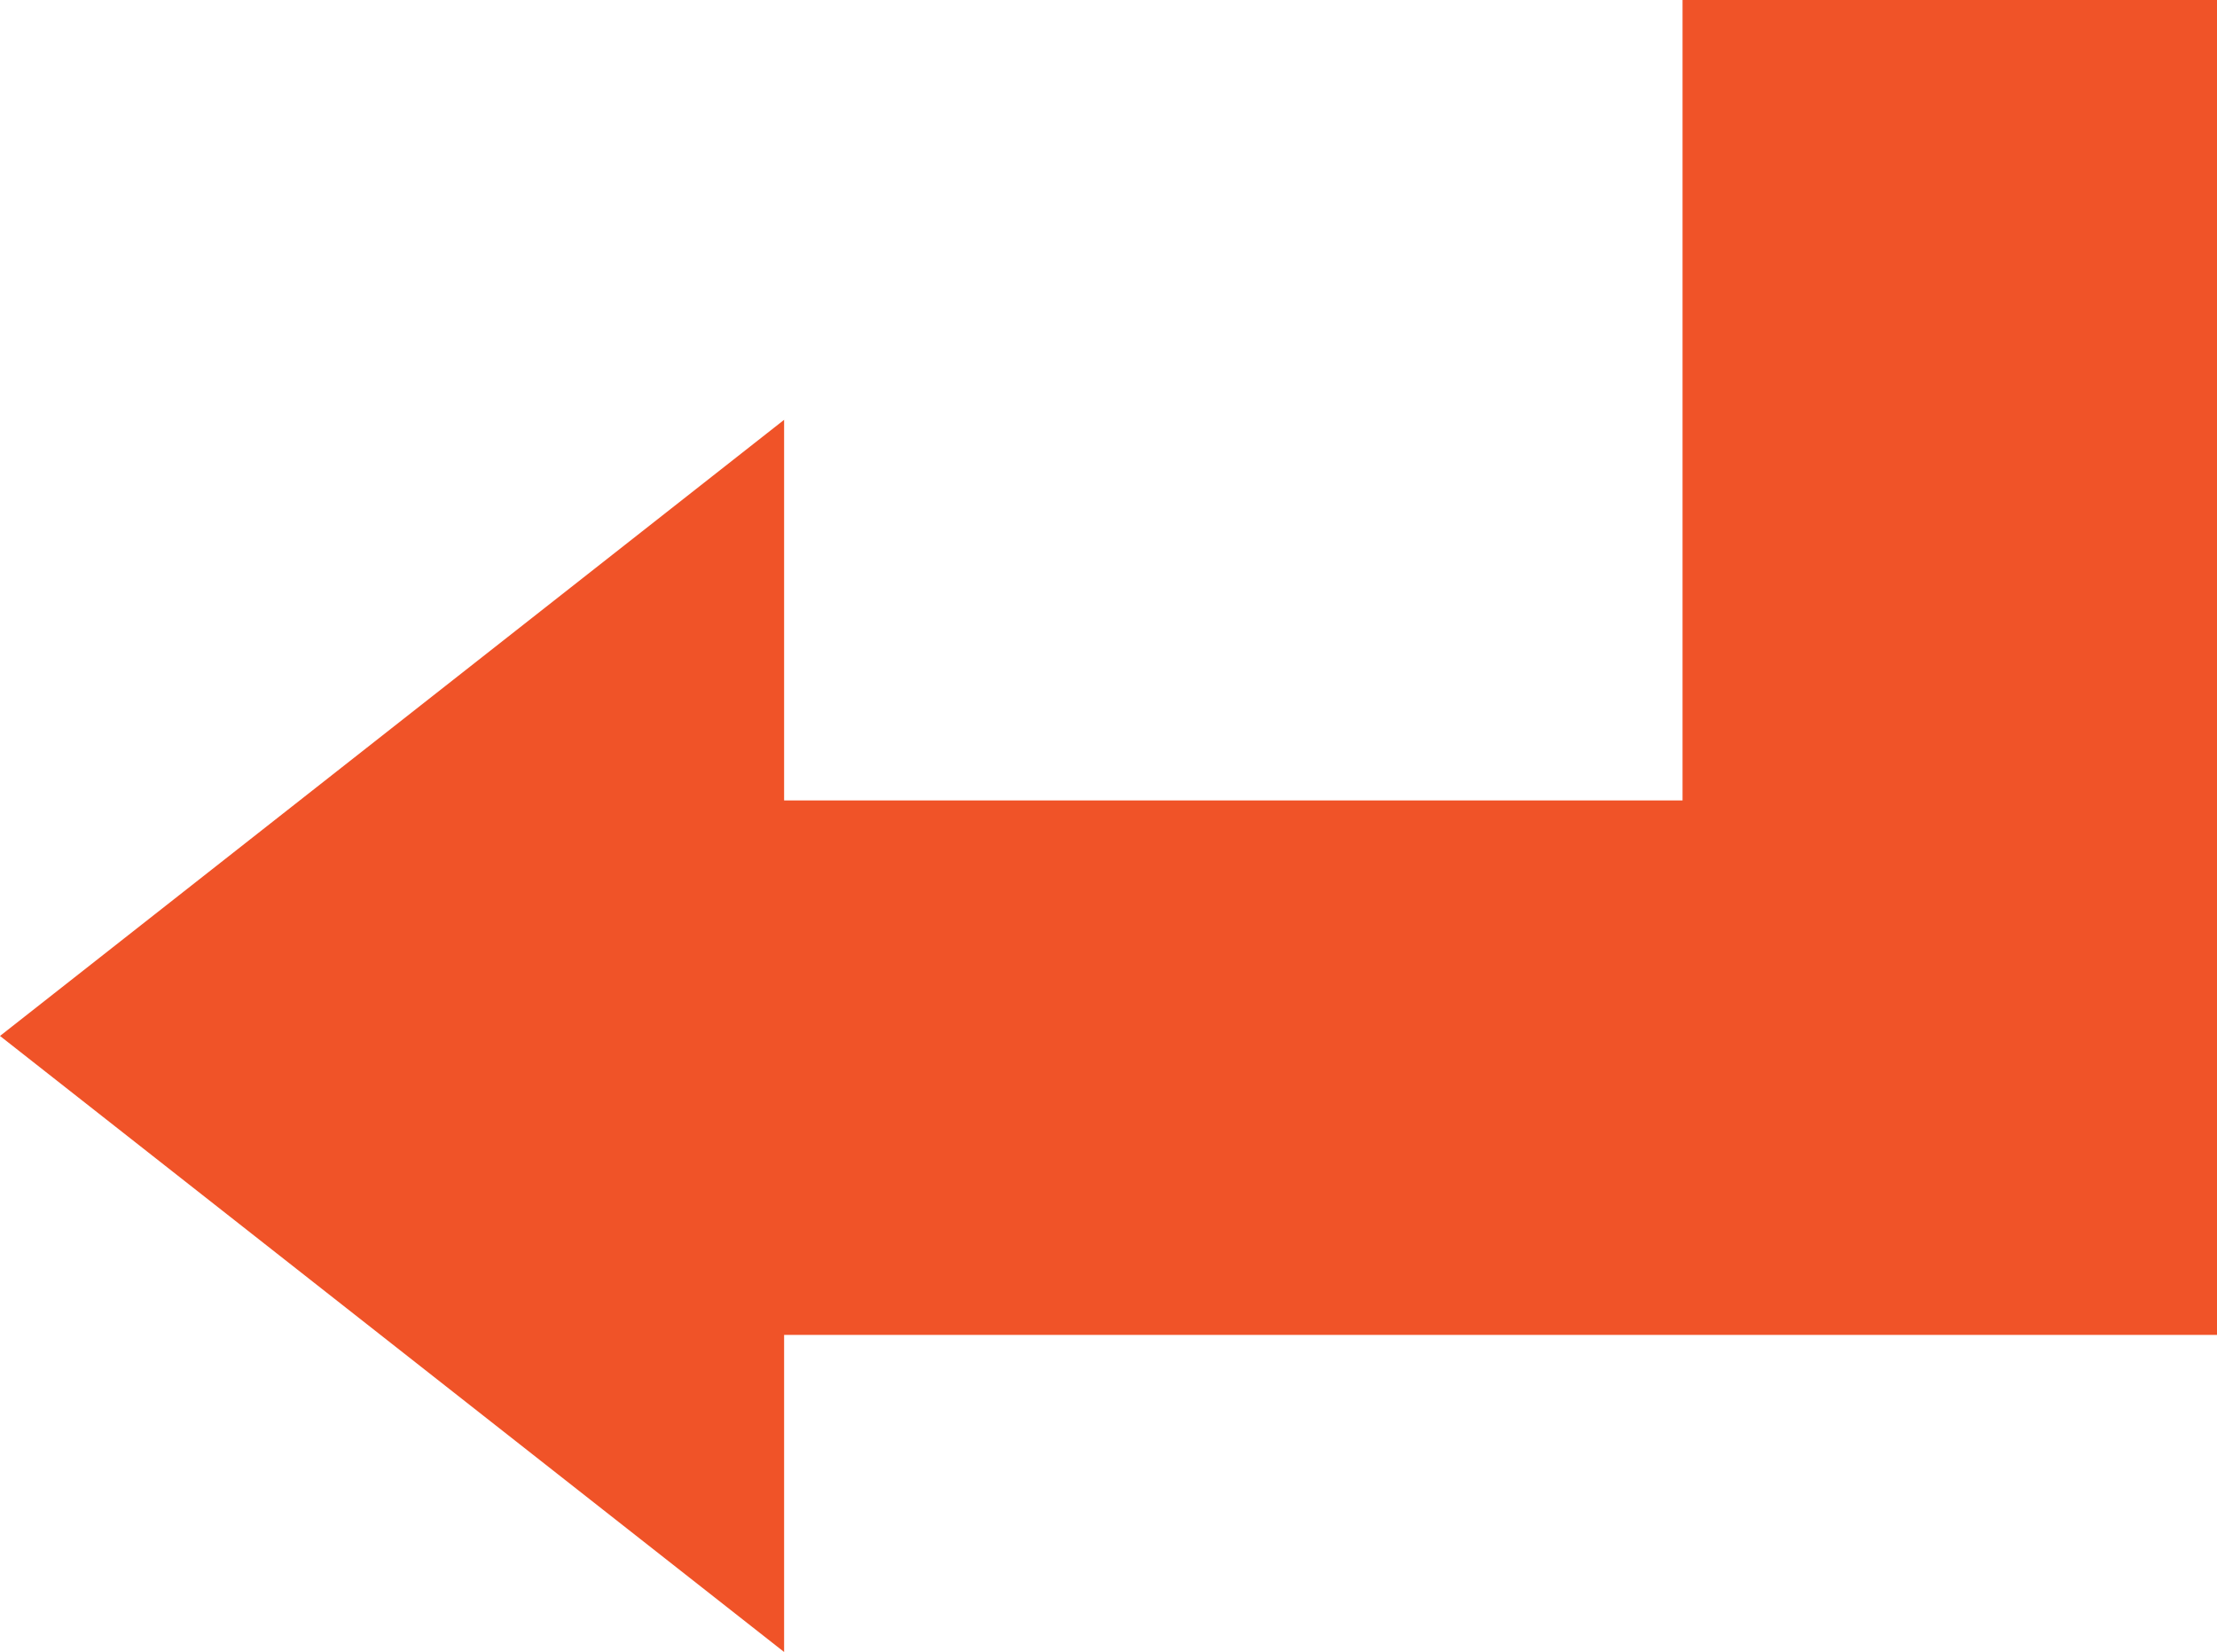
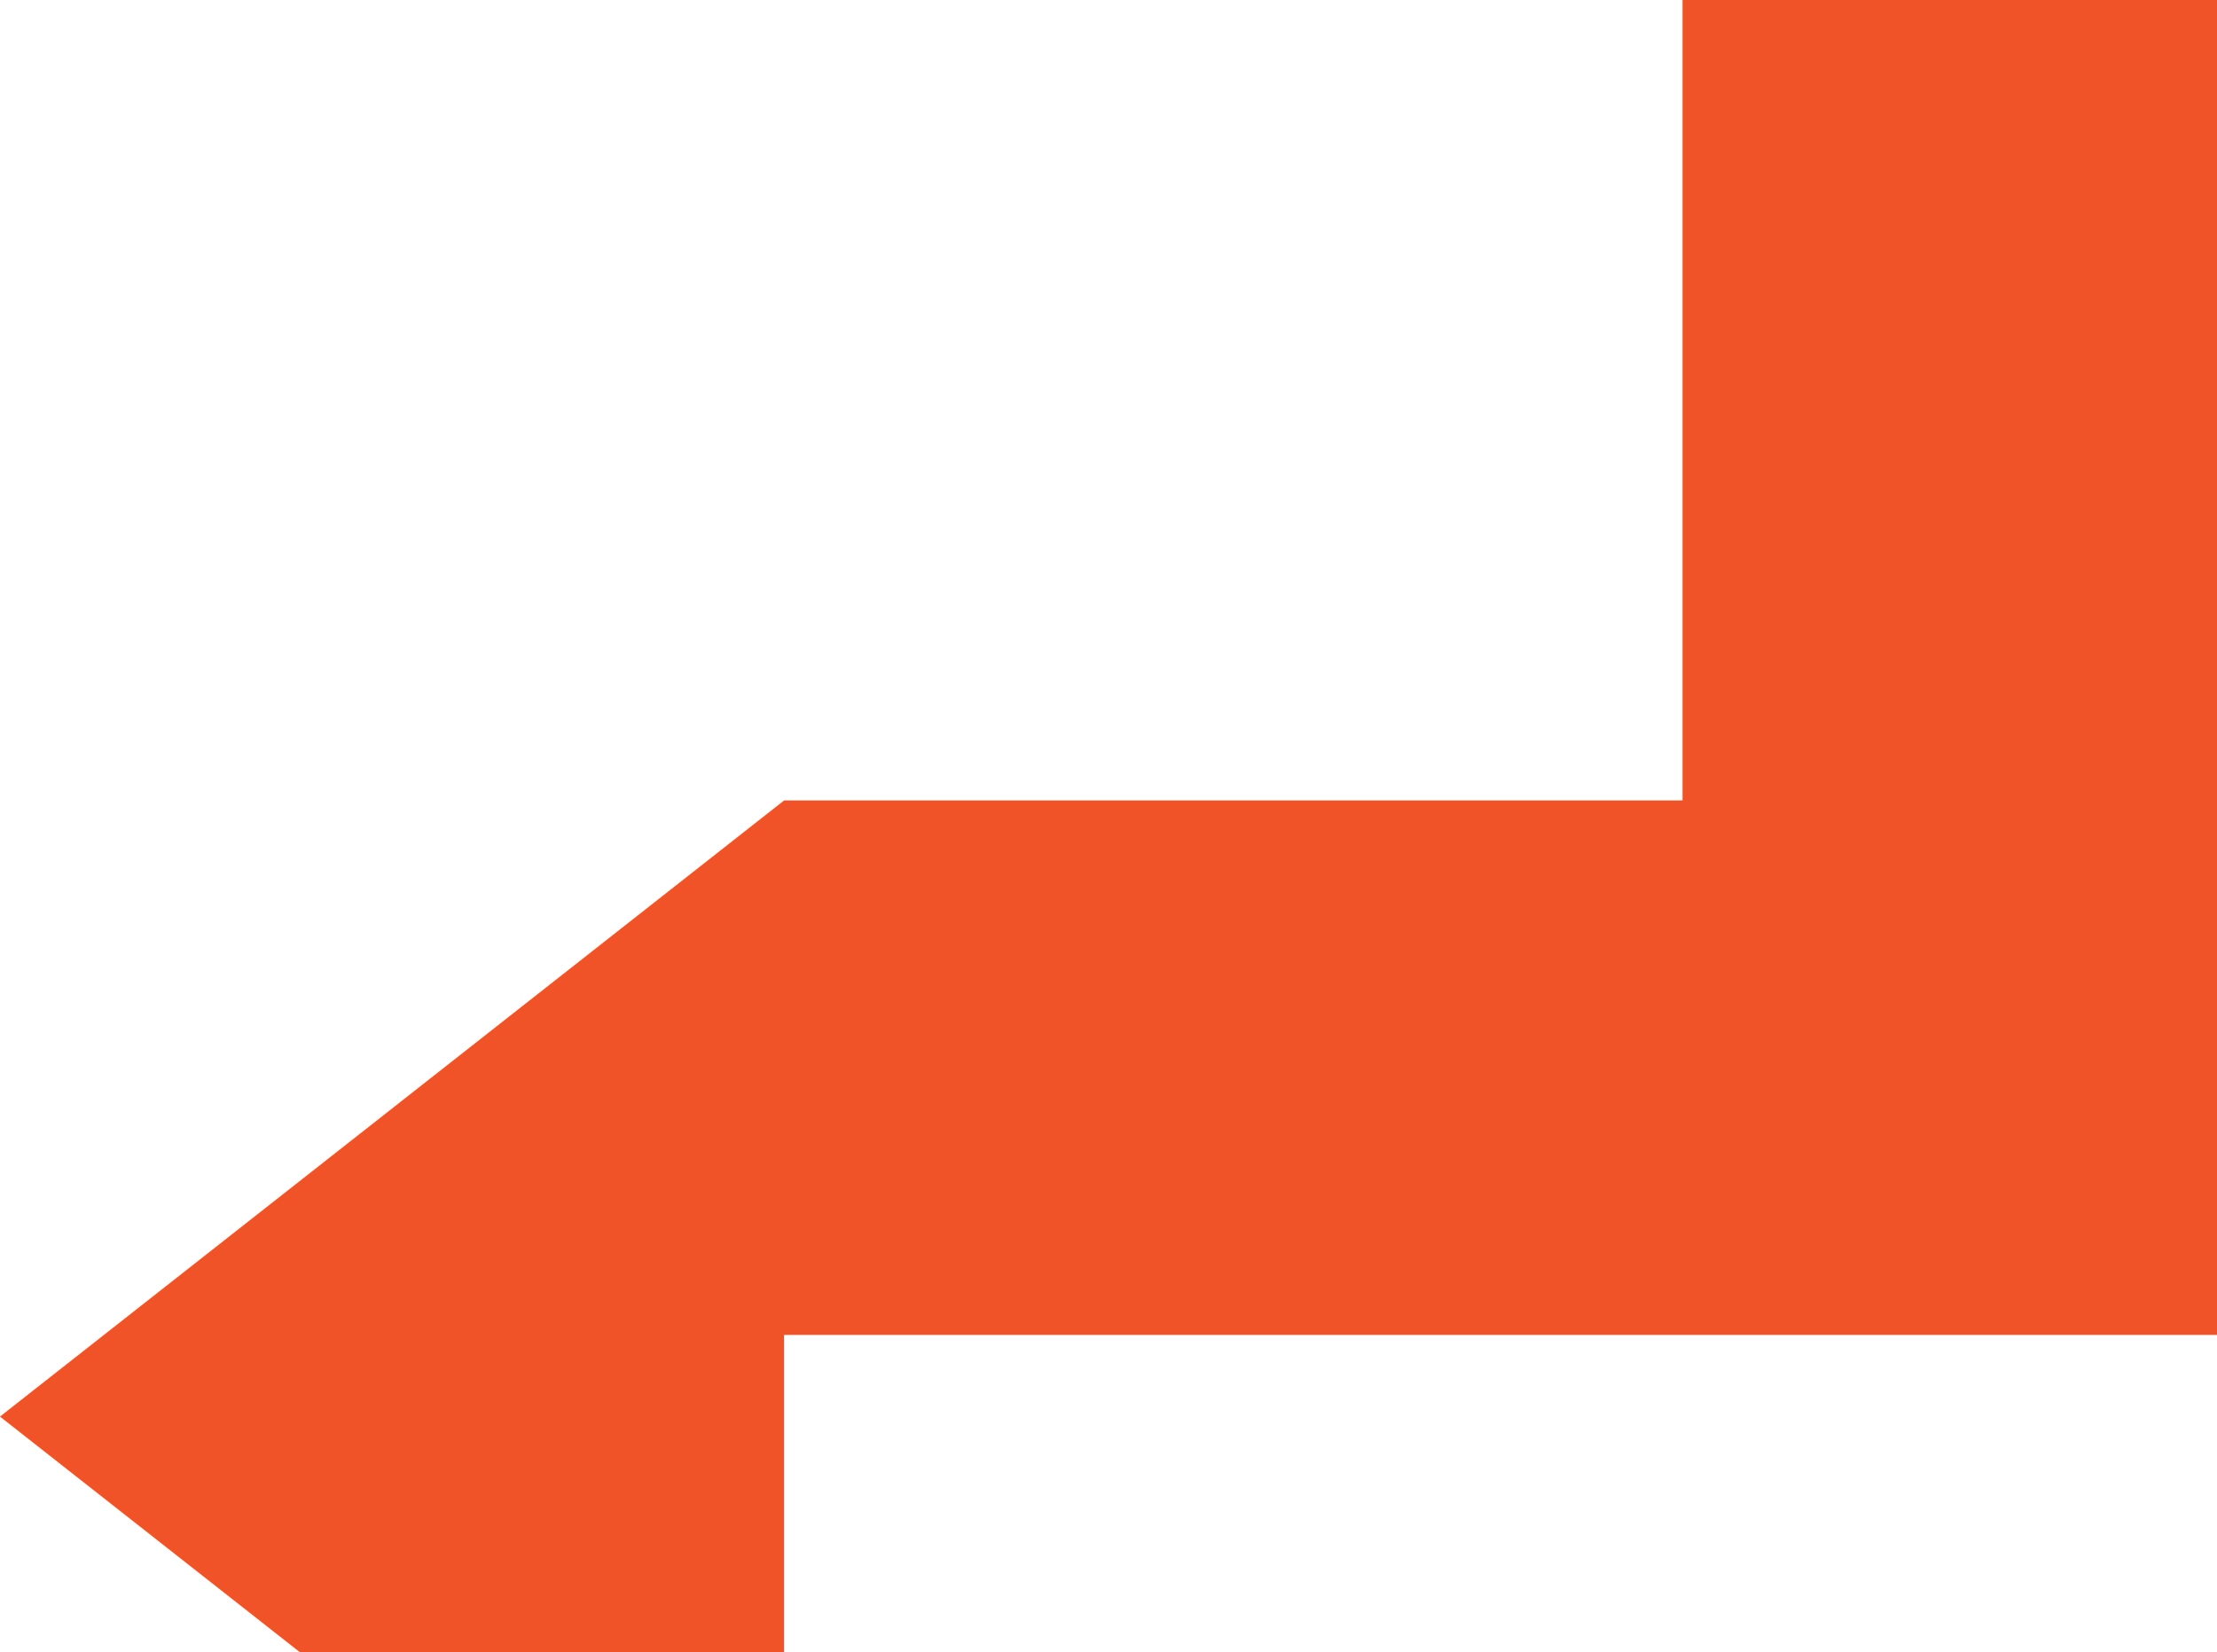
<svg xmlns="http://www.w3.org/2000/svg" width="22.574" height="16.822" viewBox="0 0 22.574 16.822">
-   <path id="Path_30162" data-name="Path 30162" d="M69.807,0V5.442h8.151V14.59H74.082l6.274,7.984,6.273-7.984H83.4V0Z" transform="translate(22.574 -69.807) rotate(90)" fill="#f05328" />
+   <path id="Path_30162" data-name="Path 30162" d="M69.807,0V5.442h8.151V14.59l6.274,7.984,6.273-7.984H83.4V0Z" transform="translate(22.574 -69.807) rotate(90)" fill="#f05328" />
</svg>